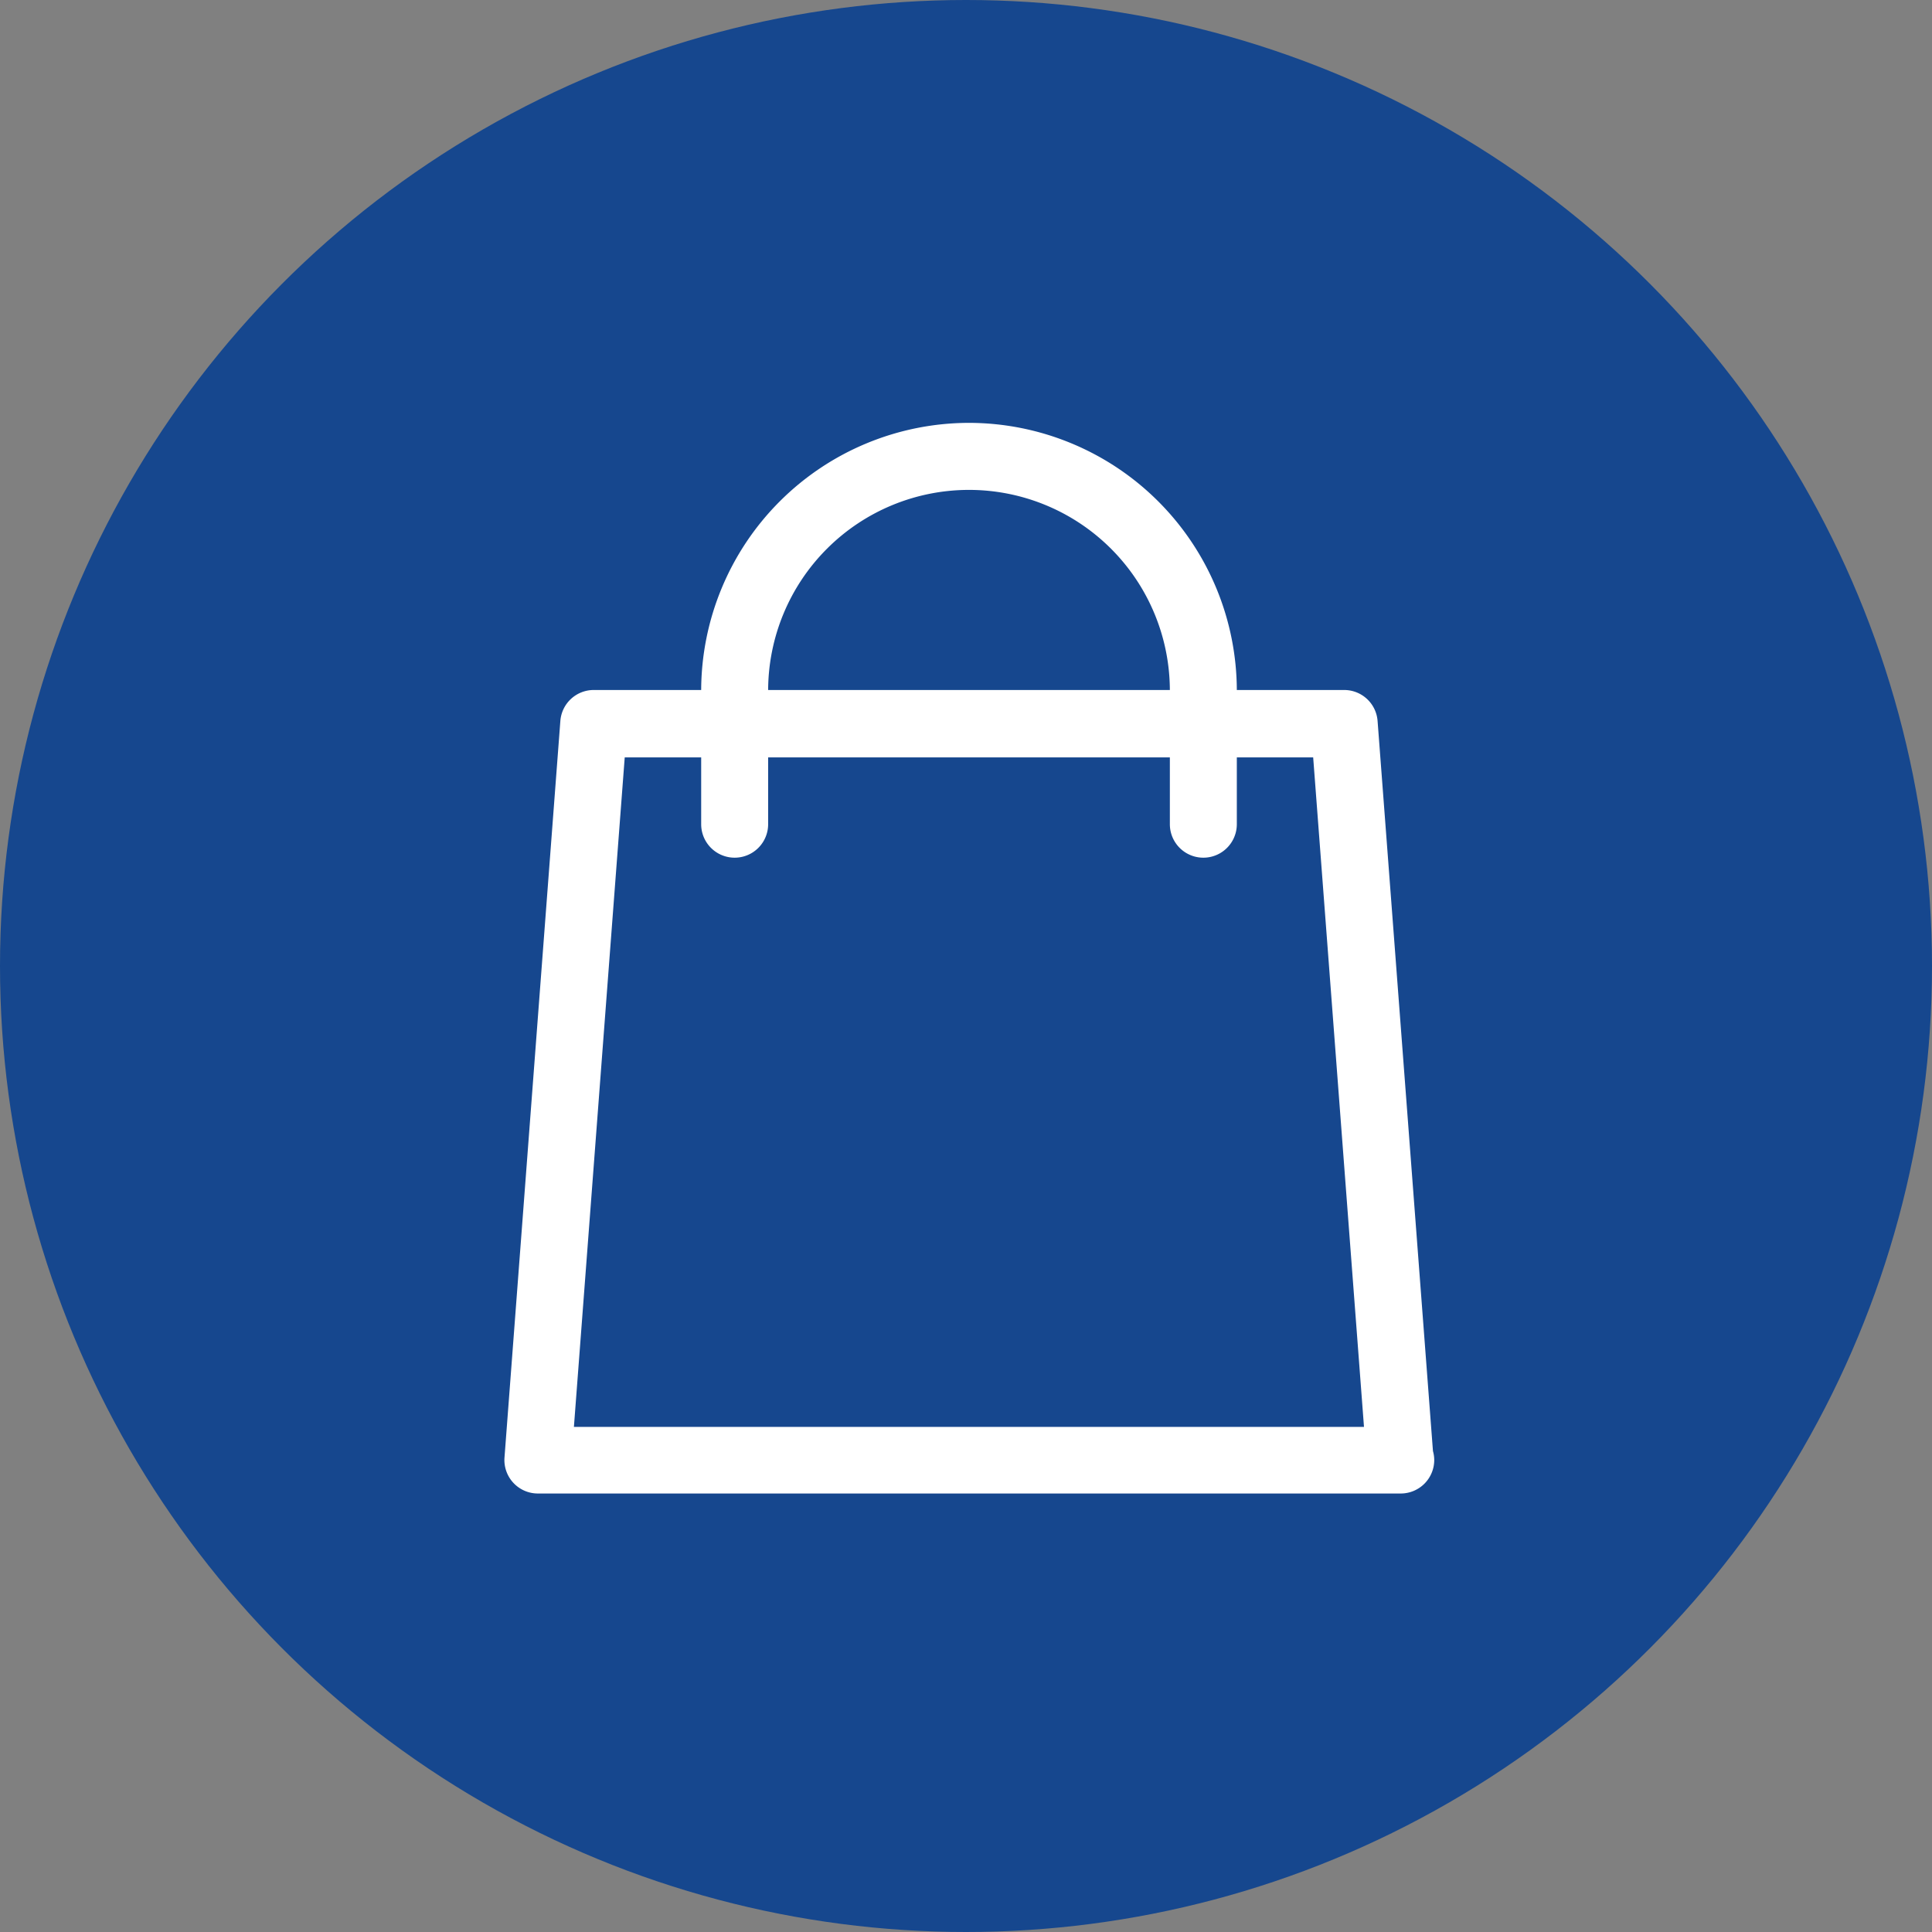
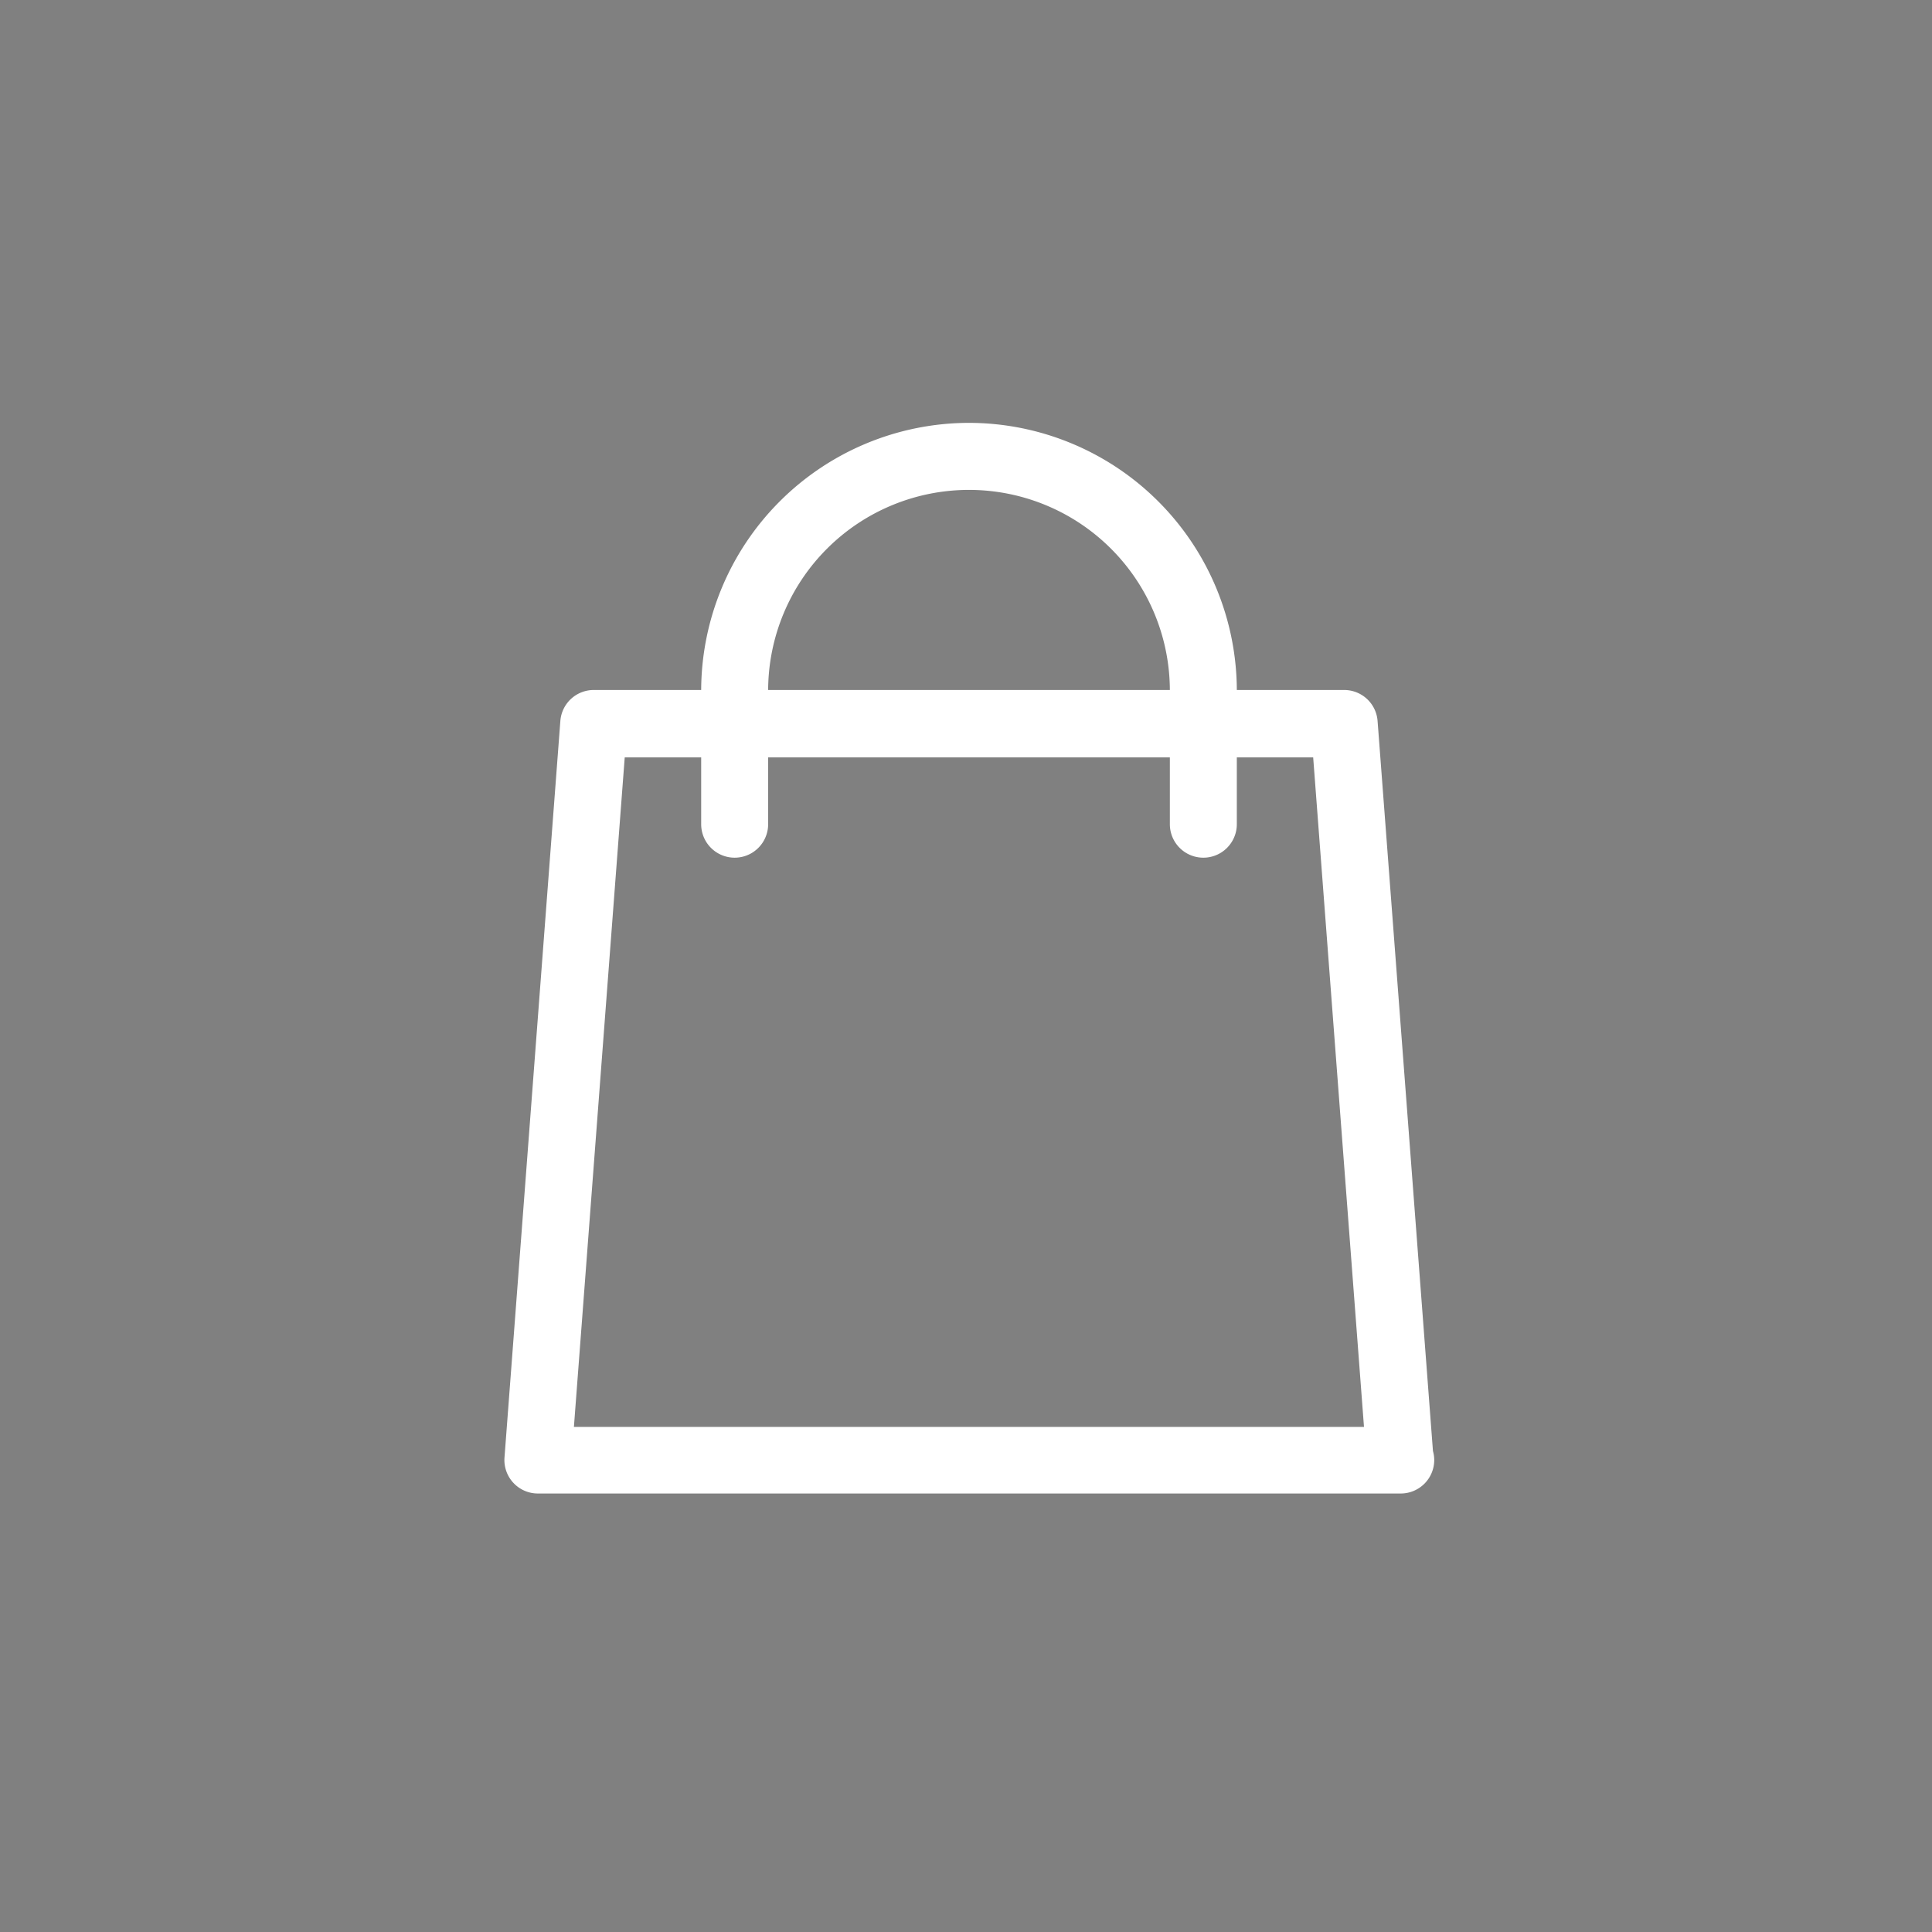
<svg xmlns="http://www.w3.org/2000/svg" width="56" height="56" viewBox="0 0 56 56">
  <rect x="0" y="0" width="56" height="56" fill="#808080" stroke="none" />
  <g id="Group_5389" data-name="Group 5389" transform="translate(-684.336 -141.336)">
-     <circle id="Ellipse_133" data-name="Ellipse 133" cx="28" cy="28" r="28" transform="translate(684.336 141.336)" fill="#16478e" />
    <g id="Group_4042" data-name="Group 4042" transform="translate(698.955 153.593)">
      <g id="Group_13" data-name="Group 13" transform="translate(0 0)">
        <g id="Group_7" data-name="Group 7" transform="translate(0 0)">
          <g id="shopping-bag_1_" data-name="shopping-bag (1)" transform="translate(0 0)">
            <g id="Group_4" data-name="Group 4" transform="translate(0 7.751)">
              <g id="Group_3" data-name="Group 3">
                <path id="Path_2" data-name="Path 2" d="M60.605,149.86,59,128.7a.97.97,0,0,0-.967-.9H36.279a.97.97,0,0,0-.967.9l-1.619,21.347a.97.97,0,0,0,.967,1.043H59.672a.971.971,0,0,0,.97-.971A.96.96,0,0,0,60.605,149.86Zm-24.9-.7,1.473-19.407H57.133l1.473,19.407Z" transform="translate(-33.689 -127.808)" fill="#fff" />
              </g>
            </g>
            <g id="Group_6" data-name="Group 6" transform="translate(5.703)">
              <g id="Group_5" data-name="Group 5" transform="translate(0)">
                <path id="Path_3" data-name="Path 3" d="M135.5,0a7.773,7.773,0,0,0-7.763,7.765v3.868a.97.97,0,0,0,1.941,0V7.765a5.822,5.822,0,1,1,11.644,0v3.868a.97.97,0,1,0,1.941,0V7.765A7.773,7.773,0,0,0,135.5,0Z" transform="translate(-127.735)" fill="#fff" />
              </g>
            </g>
          </g>
        </g>
      </g>
    </g>
  </g>
</svg>